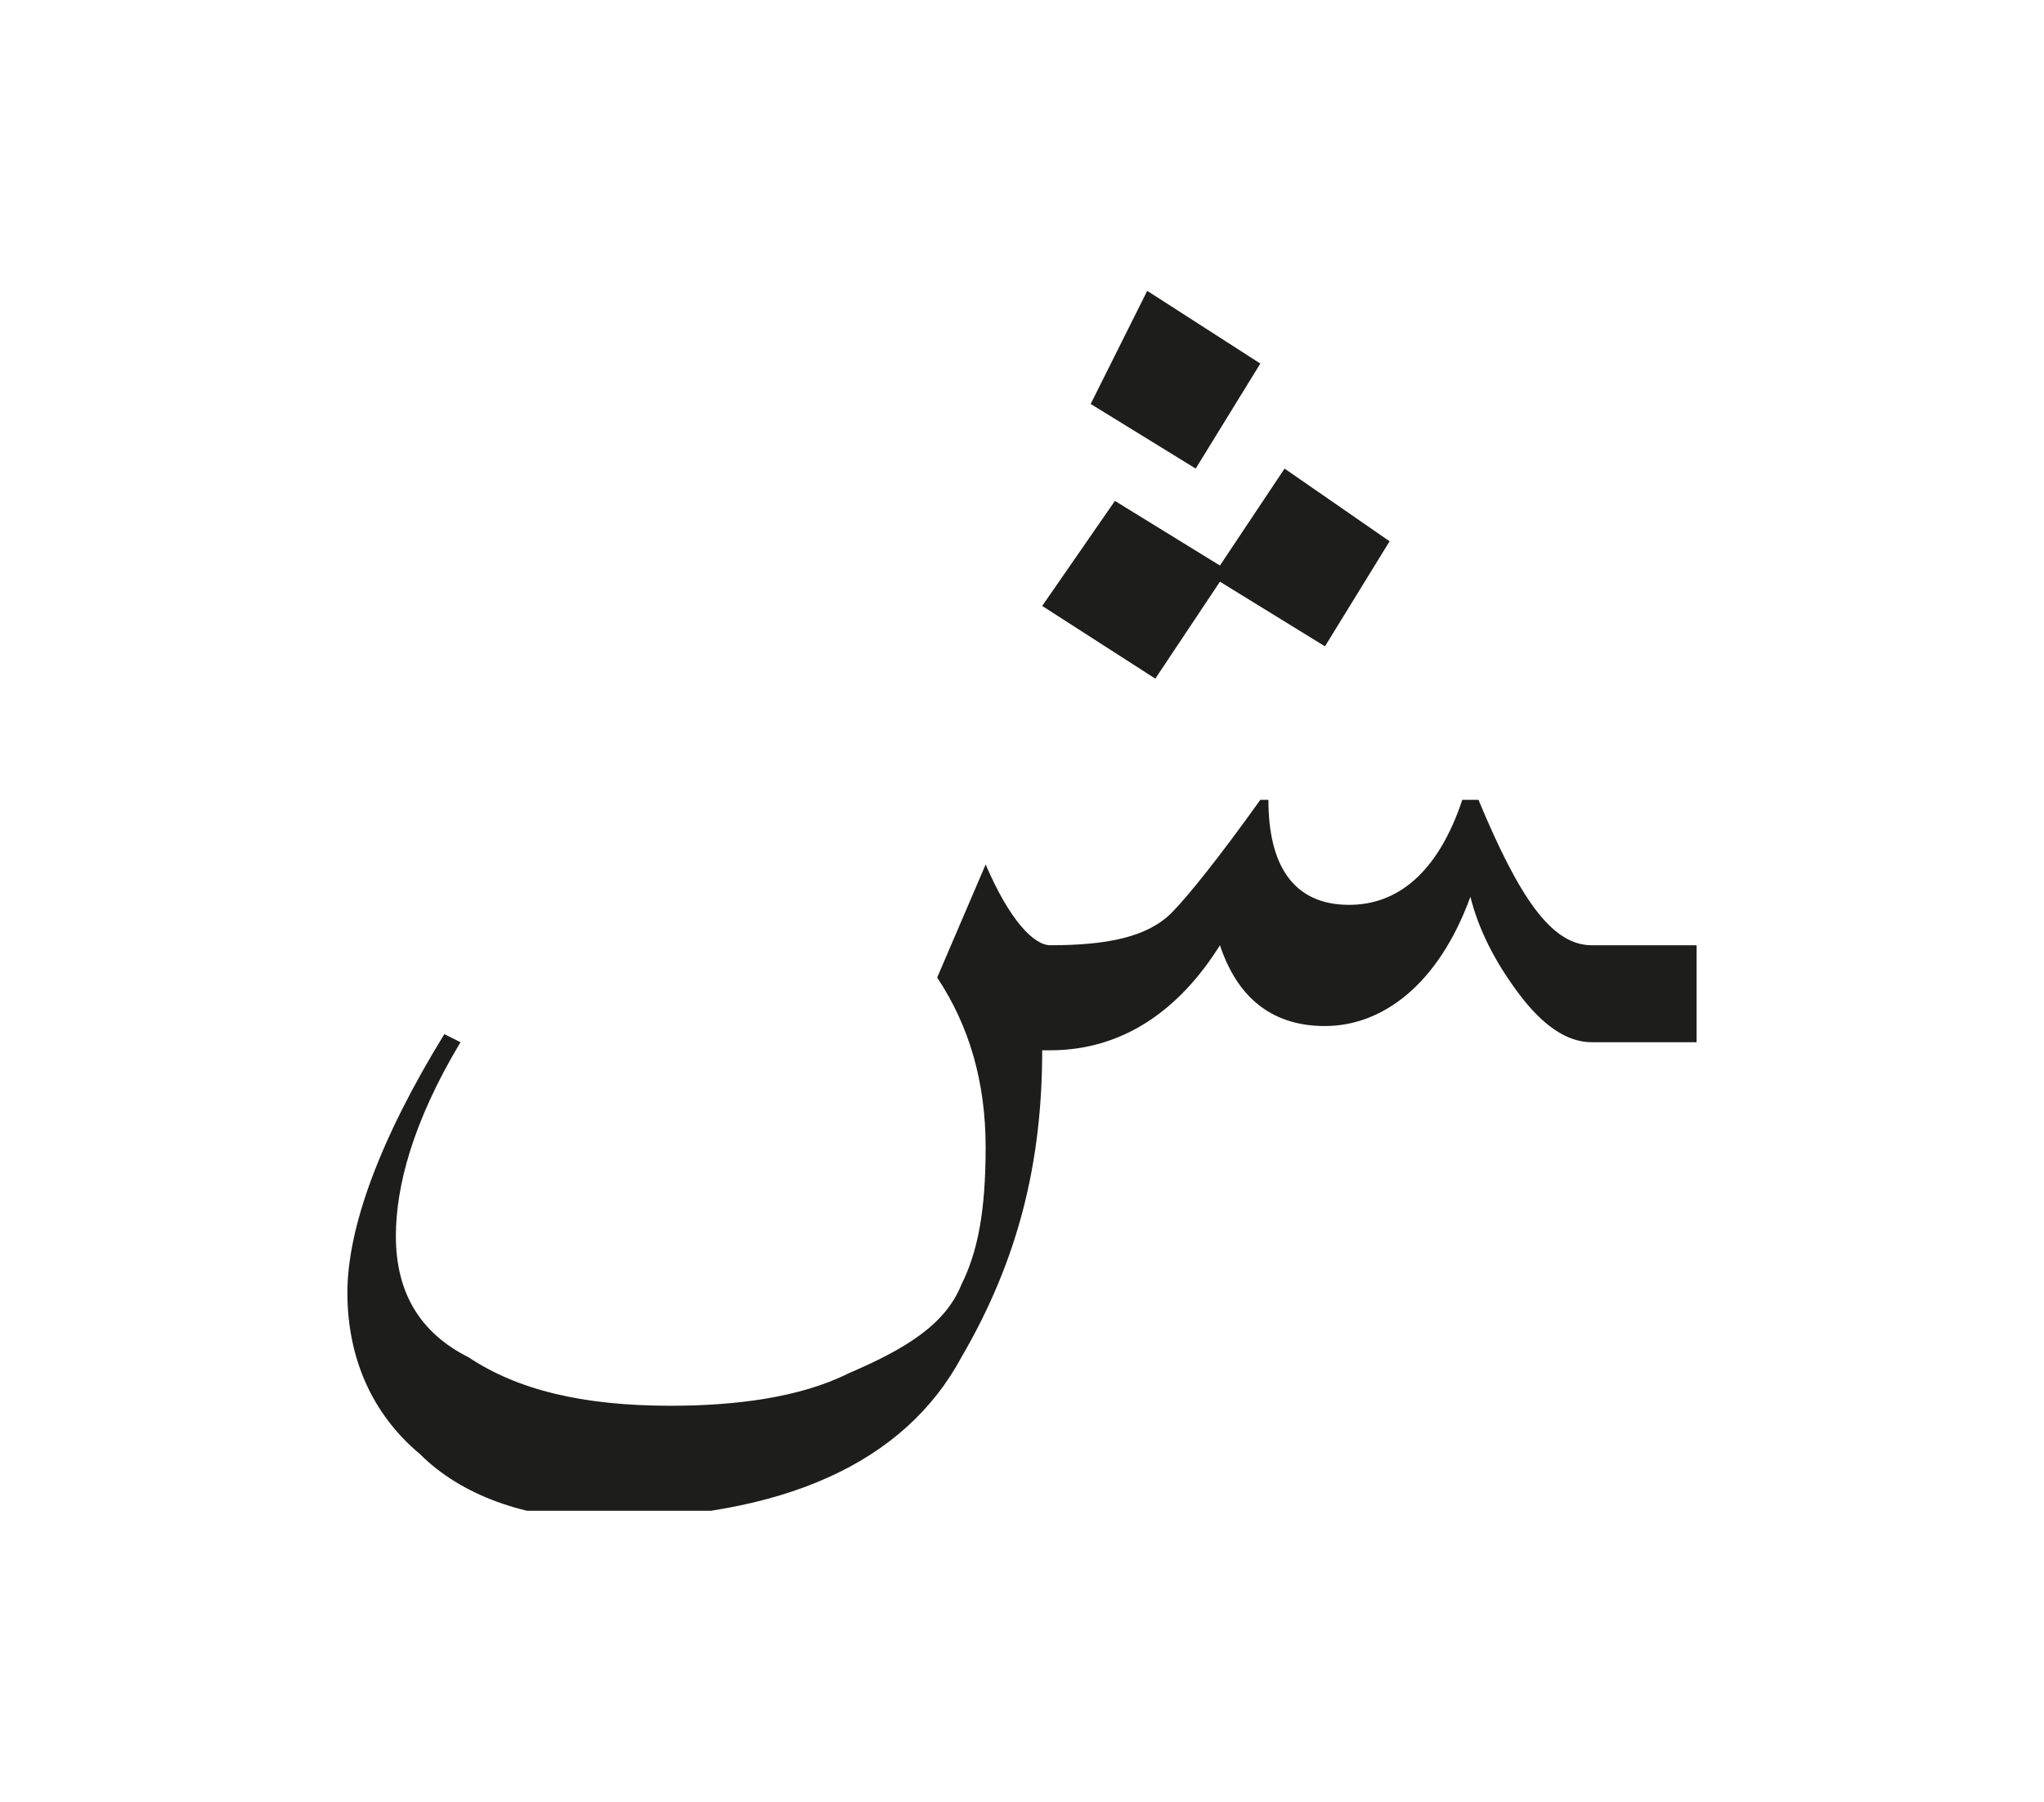
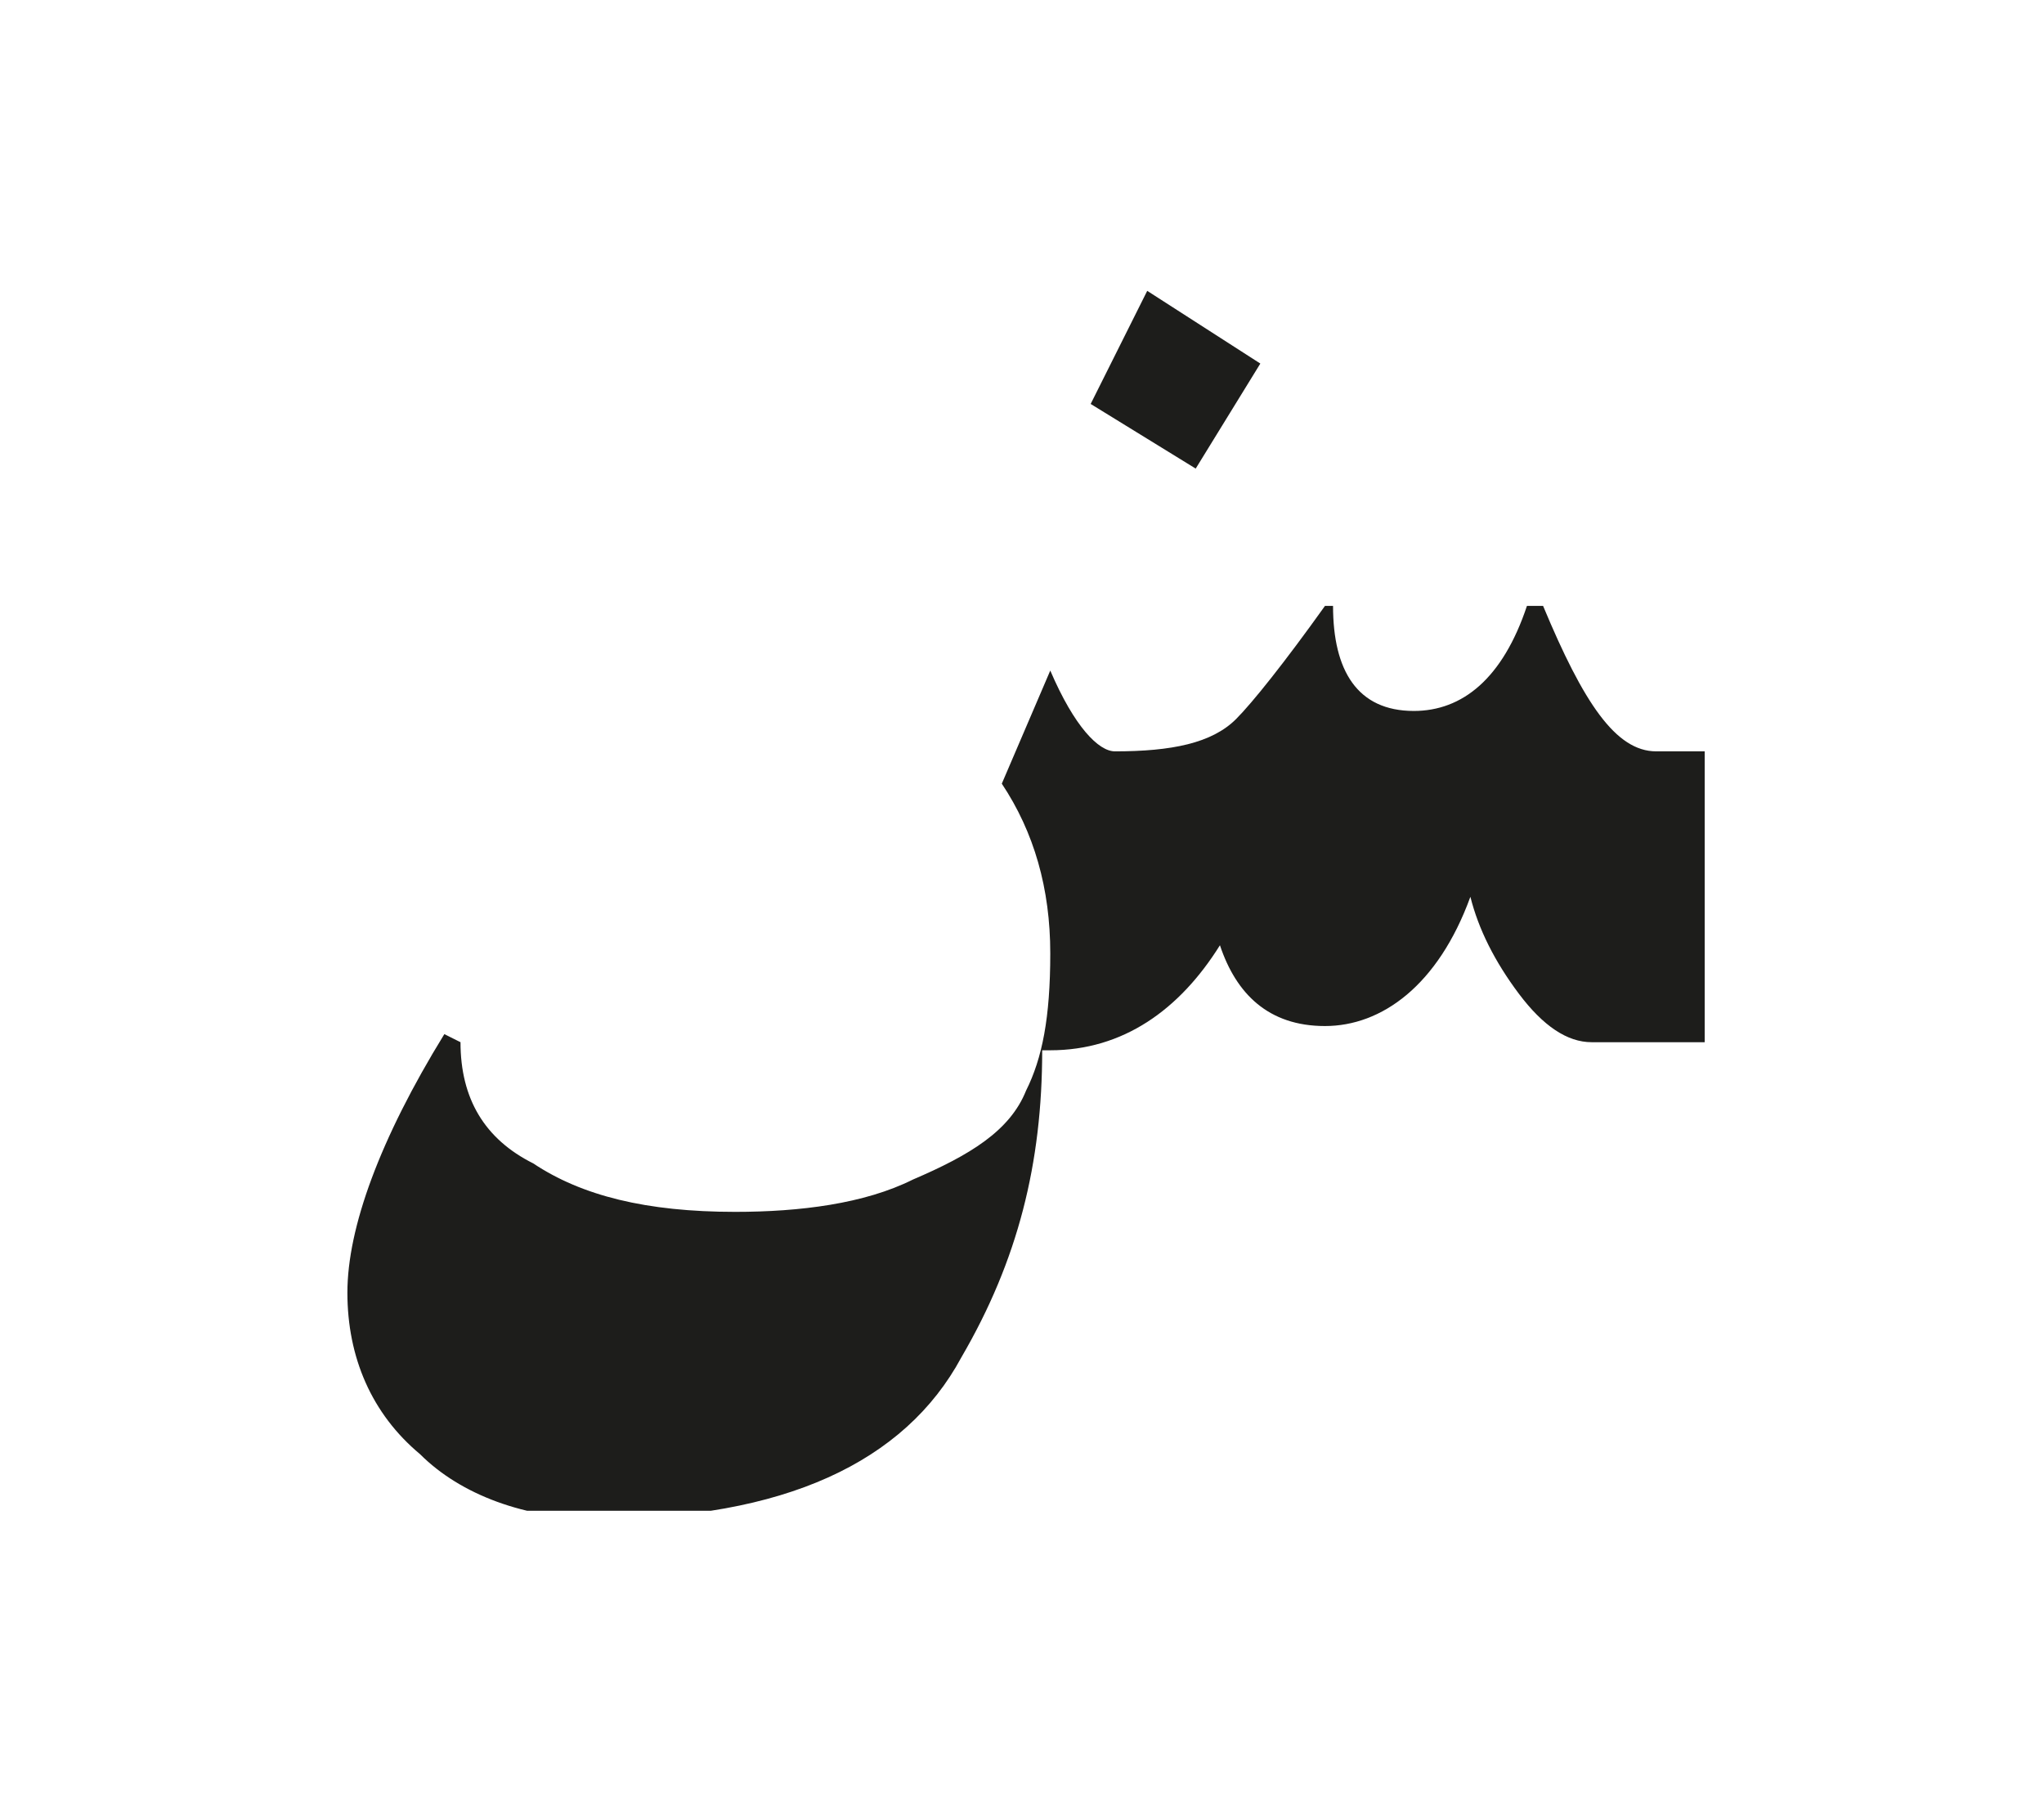
<svg xmlns="http://www.w3.org/2000/svg" xmlns:xlink="http://www.w3.org/1999/xlink" version="1.1" id="katman_1" x="0px" y="0px" viewBox="0 0 25.3 22.3" style="enable-background:new 0 0 25.3 22.3;" xml:space="preserve">
  <style type="text/css">
	.st0{clip-path:url(#SVGID_2_);fill:#1D1D1B;}
	.st1{fill:#1D1D1B;}
</style>
  <g>
    <g>
      <defs>
        <rect id="SVGID_1_" x="4.2" y="3.6" width="16.9" height="15.1" />
      </defs>
      <clipPath id="SVGID_2_">
        <use xlink:href="#SVGID_1_" style="overflow:visible;" />
      </clipPath>
-       <path class="st0" d="M21.1,12.9h-1.4c-0.3,0-0.6-0.2-0.9-0.6c-0.3-0.4-0.5-0.8-0.6-1.2c-0.4,1.1-1.1,1.6-1.8,1.6    c-0.7,0-1.1-0.4-1.3-1c-0.5,0.8-1.2,1.3-2.1,1.3h-0.1c0,1.4-0.3,2.6-1,3.8c-0.7,1.3-2.2,2-4.5,2c-0.9,0-1.7-0.3-2.2-0.8    c-0.6-0.5-0.9-1.2-0.9-2c0-0.8,0.4-1.9,1.2-3.2l0.2,0.1c-0.6,1-0.8,1.8-0.8,2.4c0,0.7,0.3,1.2,0.9,1.5c0.6,0.4,1.4,0.6,2.5,0.6    c0.8,0,1.6-0.1,2.2-0.4c0.7-0.3,1.2-0.6,1.4-1.1c0.2-0.4,0.3-0.9,0.3-1.7c0-0.8-0.2-1.5-0.6-2.1l0.6-1.4c0.3,0.7,0.6,1,0.8,1    c0.7,0,1.2-0.1,1.5-0.4c0.2-0.2,0.6-0.7,1.1-1.4l0.1,0c0,0.8,0.3,1.3,1,1.3c0.6,0,1.1-0.4,1.4-1.3h0.2c0.5,1.2,0.9,1.8,1.4,1.8    h1.3V12.9z" />
+       <path class="st0" d="M21.1,12.9h-1.4c-0.3,0-0.6-0.2-0.9-0.6c-0.3-0.4-0.5-0.8-0.6-1.2c-0.4,1.1-1.1,1.6-1.8,1.6    c-0.7,0-1.1-0.4-1.3-1c-0.5,0.8-1.2,1.3-2.1,1.3h-0.1c0,1.4-0.3,2.6-1,3.8c-0.7,1.3-2.2,2-4.5,2c-0.9,0-1.7-0.3-2.2-0.8    c-0.6-0.5-0.9-1.2-0.9-2c0-0.8,0.4-1.9,1.2-3.2l0.2,0.1c0,0.7,0.3,1.2,0.9,1.5c0.6,0.4,1.4,0.6,2.5,0.6    c0.8,0,1.6-0.1,2.2-0.4c0.7-0.3,1.2-0.6,1.4-1.1c0.2-0.4,0.3-0.9,0.3-1.7c0-0.8-0.2-1.5-0.6-2.1l0.6-1.4c0.3,0.7,0.6,1,0.8,1    c0.7,0,1.2-0.1,1.5-0.4c0.2-0.2,0.6-0.7,1.1-1.4l0.1,0c0,0.8,0.3,1.3,1,1.3c0.6,0,1.1-0.4,1.4-1.3h0.2c0.5,1.2,0.9,1.8,1.4,1.8    h1.3V12.9z" />
    </g>
    <polygon class="st1" points="14.2,3.6 13.5,5 14.8,5.8 15.6,4.5  " />
-     <polygon class="st1" points="17.2,6.7 15.9,5.8 15.1,7 13.8,6.2 12.9,7.5 14.3,8.4 15.1,7.2 16.4,8  " />
  </g>
</svg>